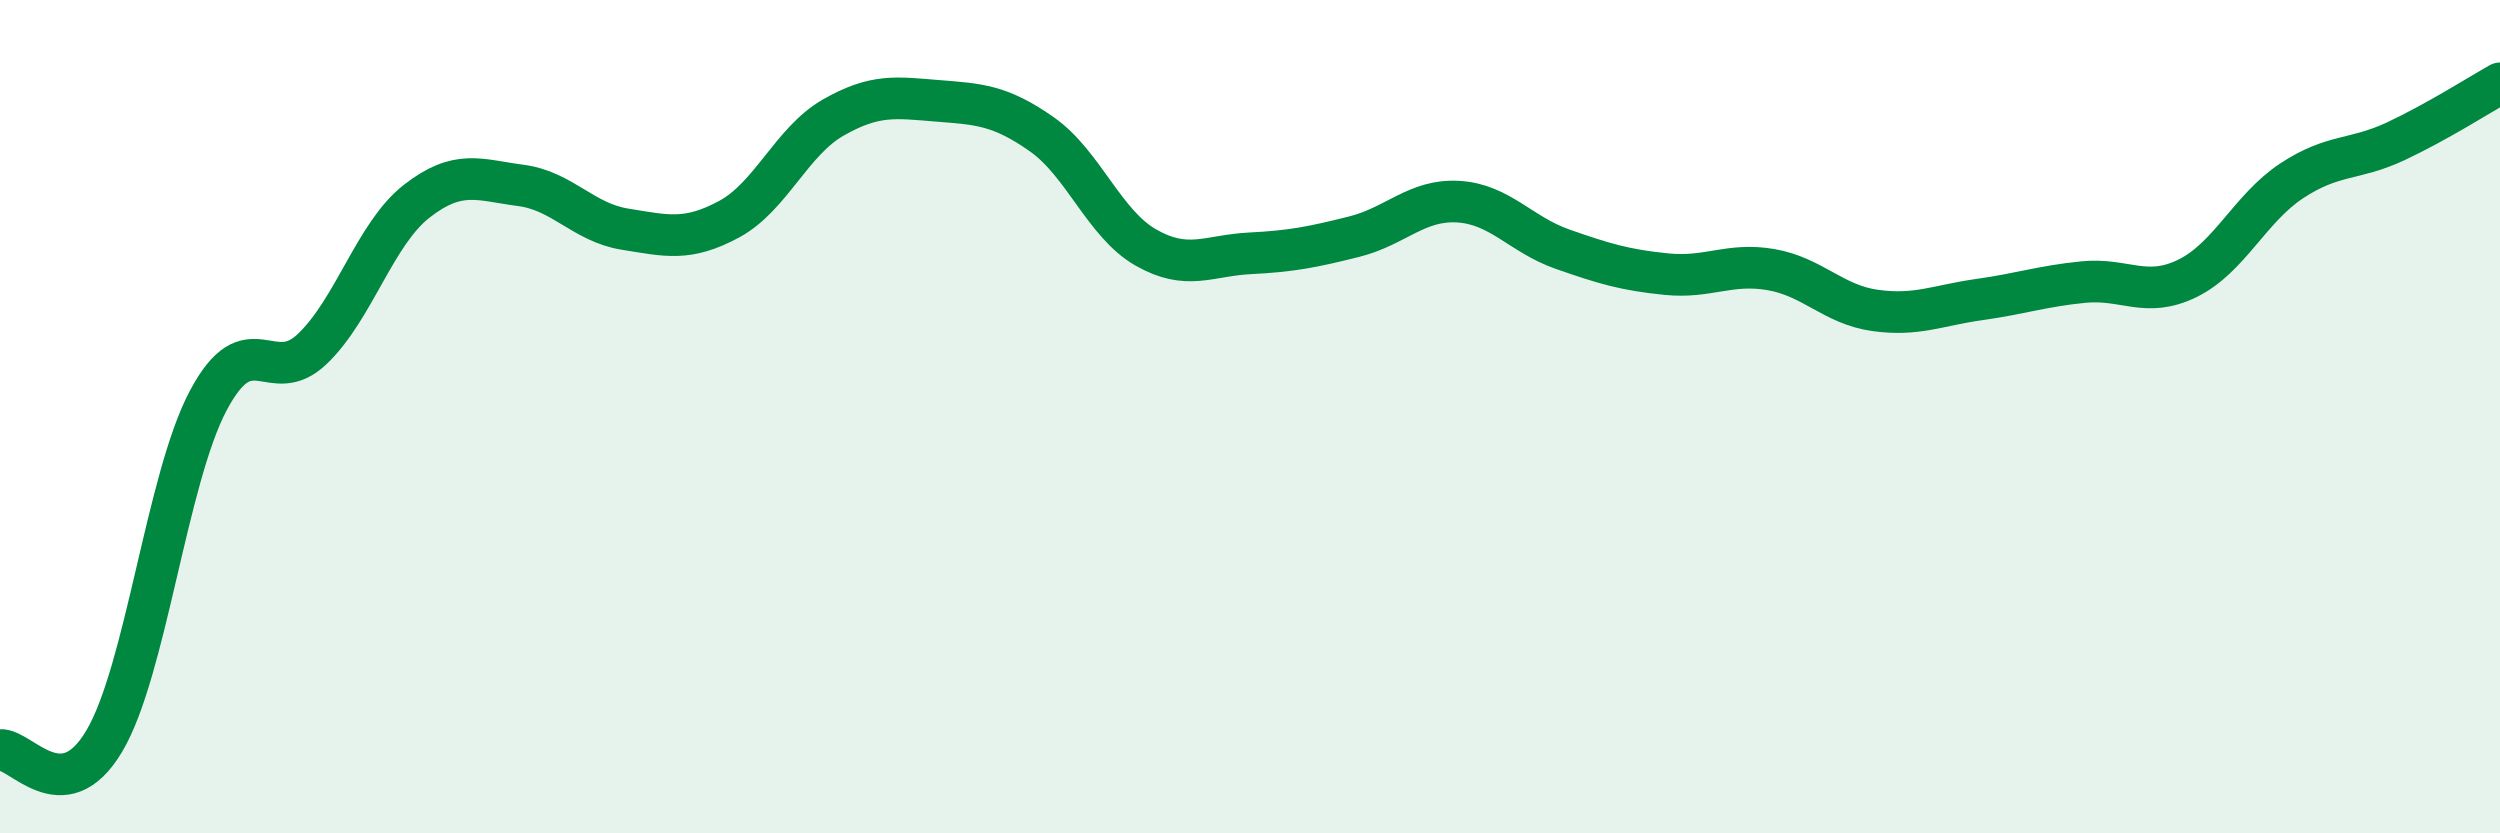
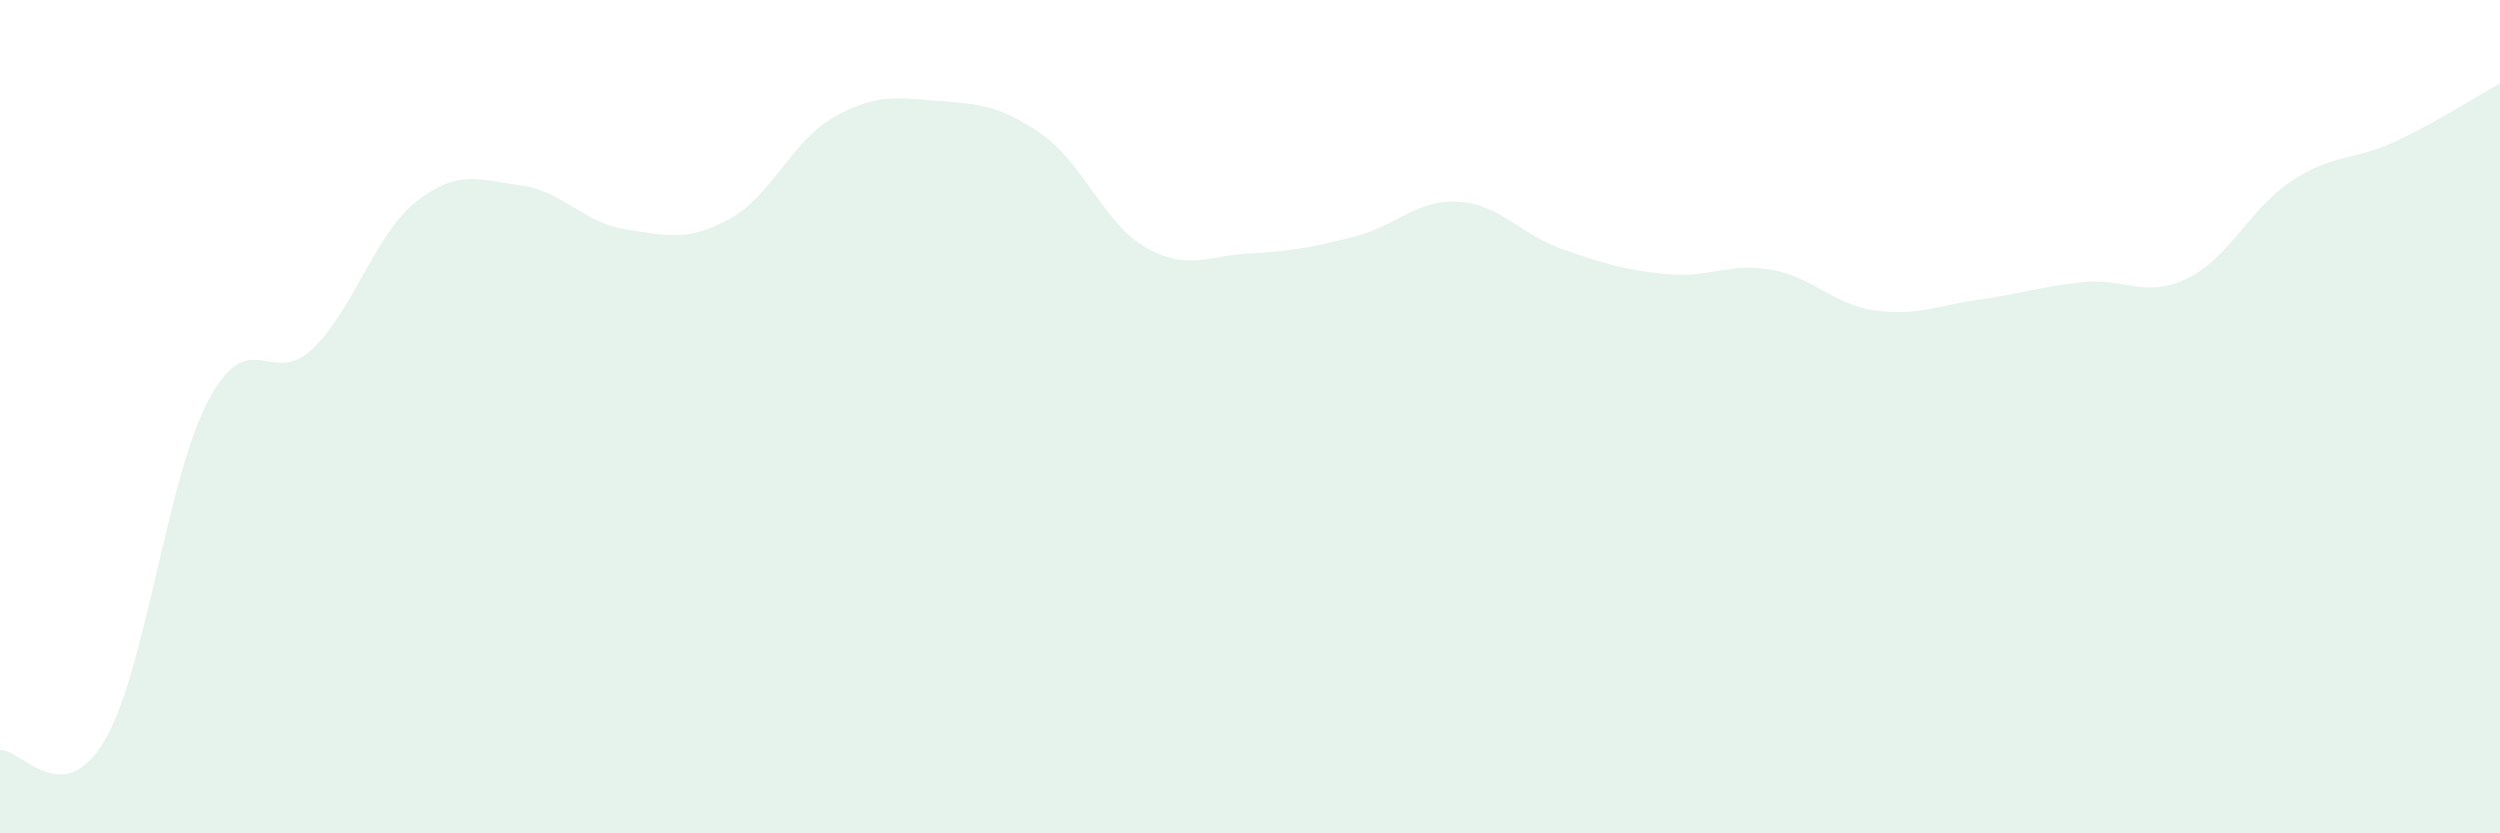
<svg xmlns="http://www.w3.org/2000/svg" width="60" height="20" viewBox="0 0 60 20">
  <path d="M 0,18 C 0.5,17.96 1.5,19.47 2.5,17.79 C 3.5,16.11 4,11.49 5,9.61 C 6,7.73 6.5,9.33 7.5,8.37 C 8.5,7.41 9,5.61 10,4.83 C 11,4.05 11.5,4.32 12.5,4.45 C 13.5,4.58 14,5.34 15,5.5 C 16,5.66 16.5,5.8 17.5,5.26 C 18.5,4.72 19,3.39 20,2.82 C 21,2.25 21.5,2.34 22.5,2.42 C 23.5,2.5 24,2.52 25,3.22 C 26,3.92 26.5,5.37 27.5,5.94 C 28.5,6.51 29,6.13 30,6.08 C 31,6.03 31.5,5.93 32.5,5.68 C 33.5,5.43 34,4.78 35,4.84 C 36,4.9 36.5,5.63 37.5,5.98 C 38.5,6.33 39,6.48 40,6.58 C 41,6.68 41.5,6.3 42.5,6.47 C 43.5,6.64 44,7.31 45,7.45 C 46,7.59 46.5,7.33 47.5,7.19 C 48.5,7.05 49,6.87 50,6.77 C 51,6.67 51.5,7.17 52.5,6.68 C 53.5,6.19 54,5 55,4.34 C 56,3.68 56.5,3.86 57.5,3.39 C 58.5,2.92 59.5,2.28 60,2L60 20L0 20Z" fill="#008740" opacity="0.1" stroke-linecap="round" stroke-linejoin="round" />
-   <path d="M 0,18 C 0.5,17.96 1.5,19.47 2.5,17.79 C 3.5,16.11 4,11.49 5,9.61 C 6,7.73 6.5,9.33 7.5,8.37 C 8.5,7.41 9,5.61 10,4.83 C 11,4.05 11.5,4.32 12.5,4.45 C 13.5,4.58 14,5.34 15,5.5 C 16,5.66 16.5,5.8 17.5,5.26 C 18.5,4.72 19,3.39 20,2.82 C 21,2.25 21.5,2.34 22.5,2.42 C 23.5,2.5 24,2.52 25,3.22 C 26,3.92 26.5,5.37 27.5,5.94 C 28.5,6.51 29,6.13 30,6.08 C 31,6.03 31.5,5.93 32.5,5.68 C 33.5,5.43 34,4.78 35,4.84 C 36,4.9 36.5,5.63 37.5,5.98 C 38.5,6.33 39,6.48 40,6.58 C 41,6.68 41.5,6.3 42.5,6.47 C 43.5,6.64 44,7.31 45,7.45 C 46,7.59 46.5,7.33 47.5,7.19 C 48.5,7.05 49,6.87 50,6.77 C 51,6.67 51.5,7.17 52.5,6.68 C 53.5,6.19 54,5 55,4.34 C 56,3.68 56.5,3.86 57.5,3.39 C 58.5,2.92 59.5,2.28 60,2" stroke="#008740" stroke-width="1" fill="none" stroke-linecap="round" stroke-linejoin="round" />
</svg>